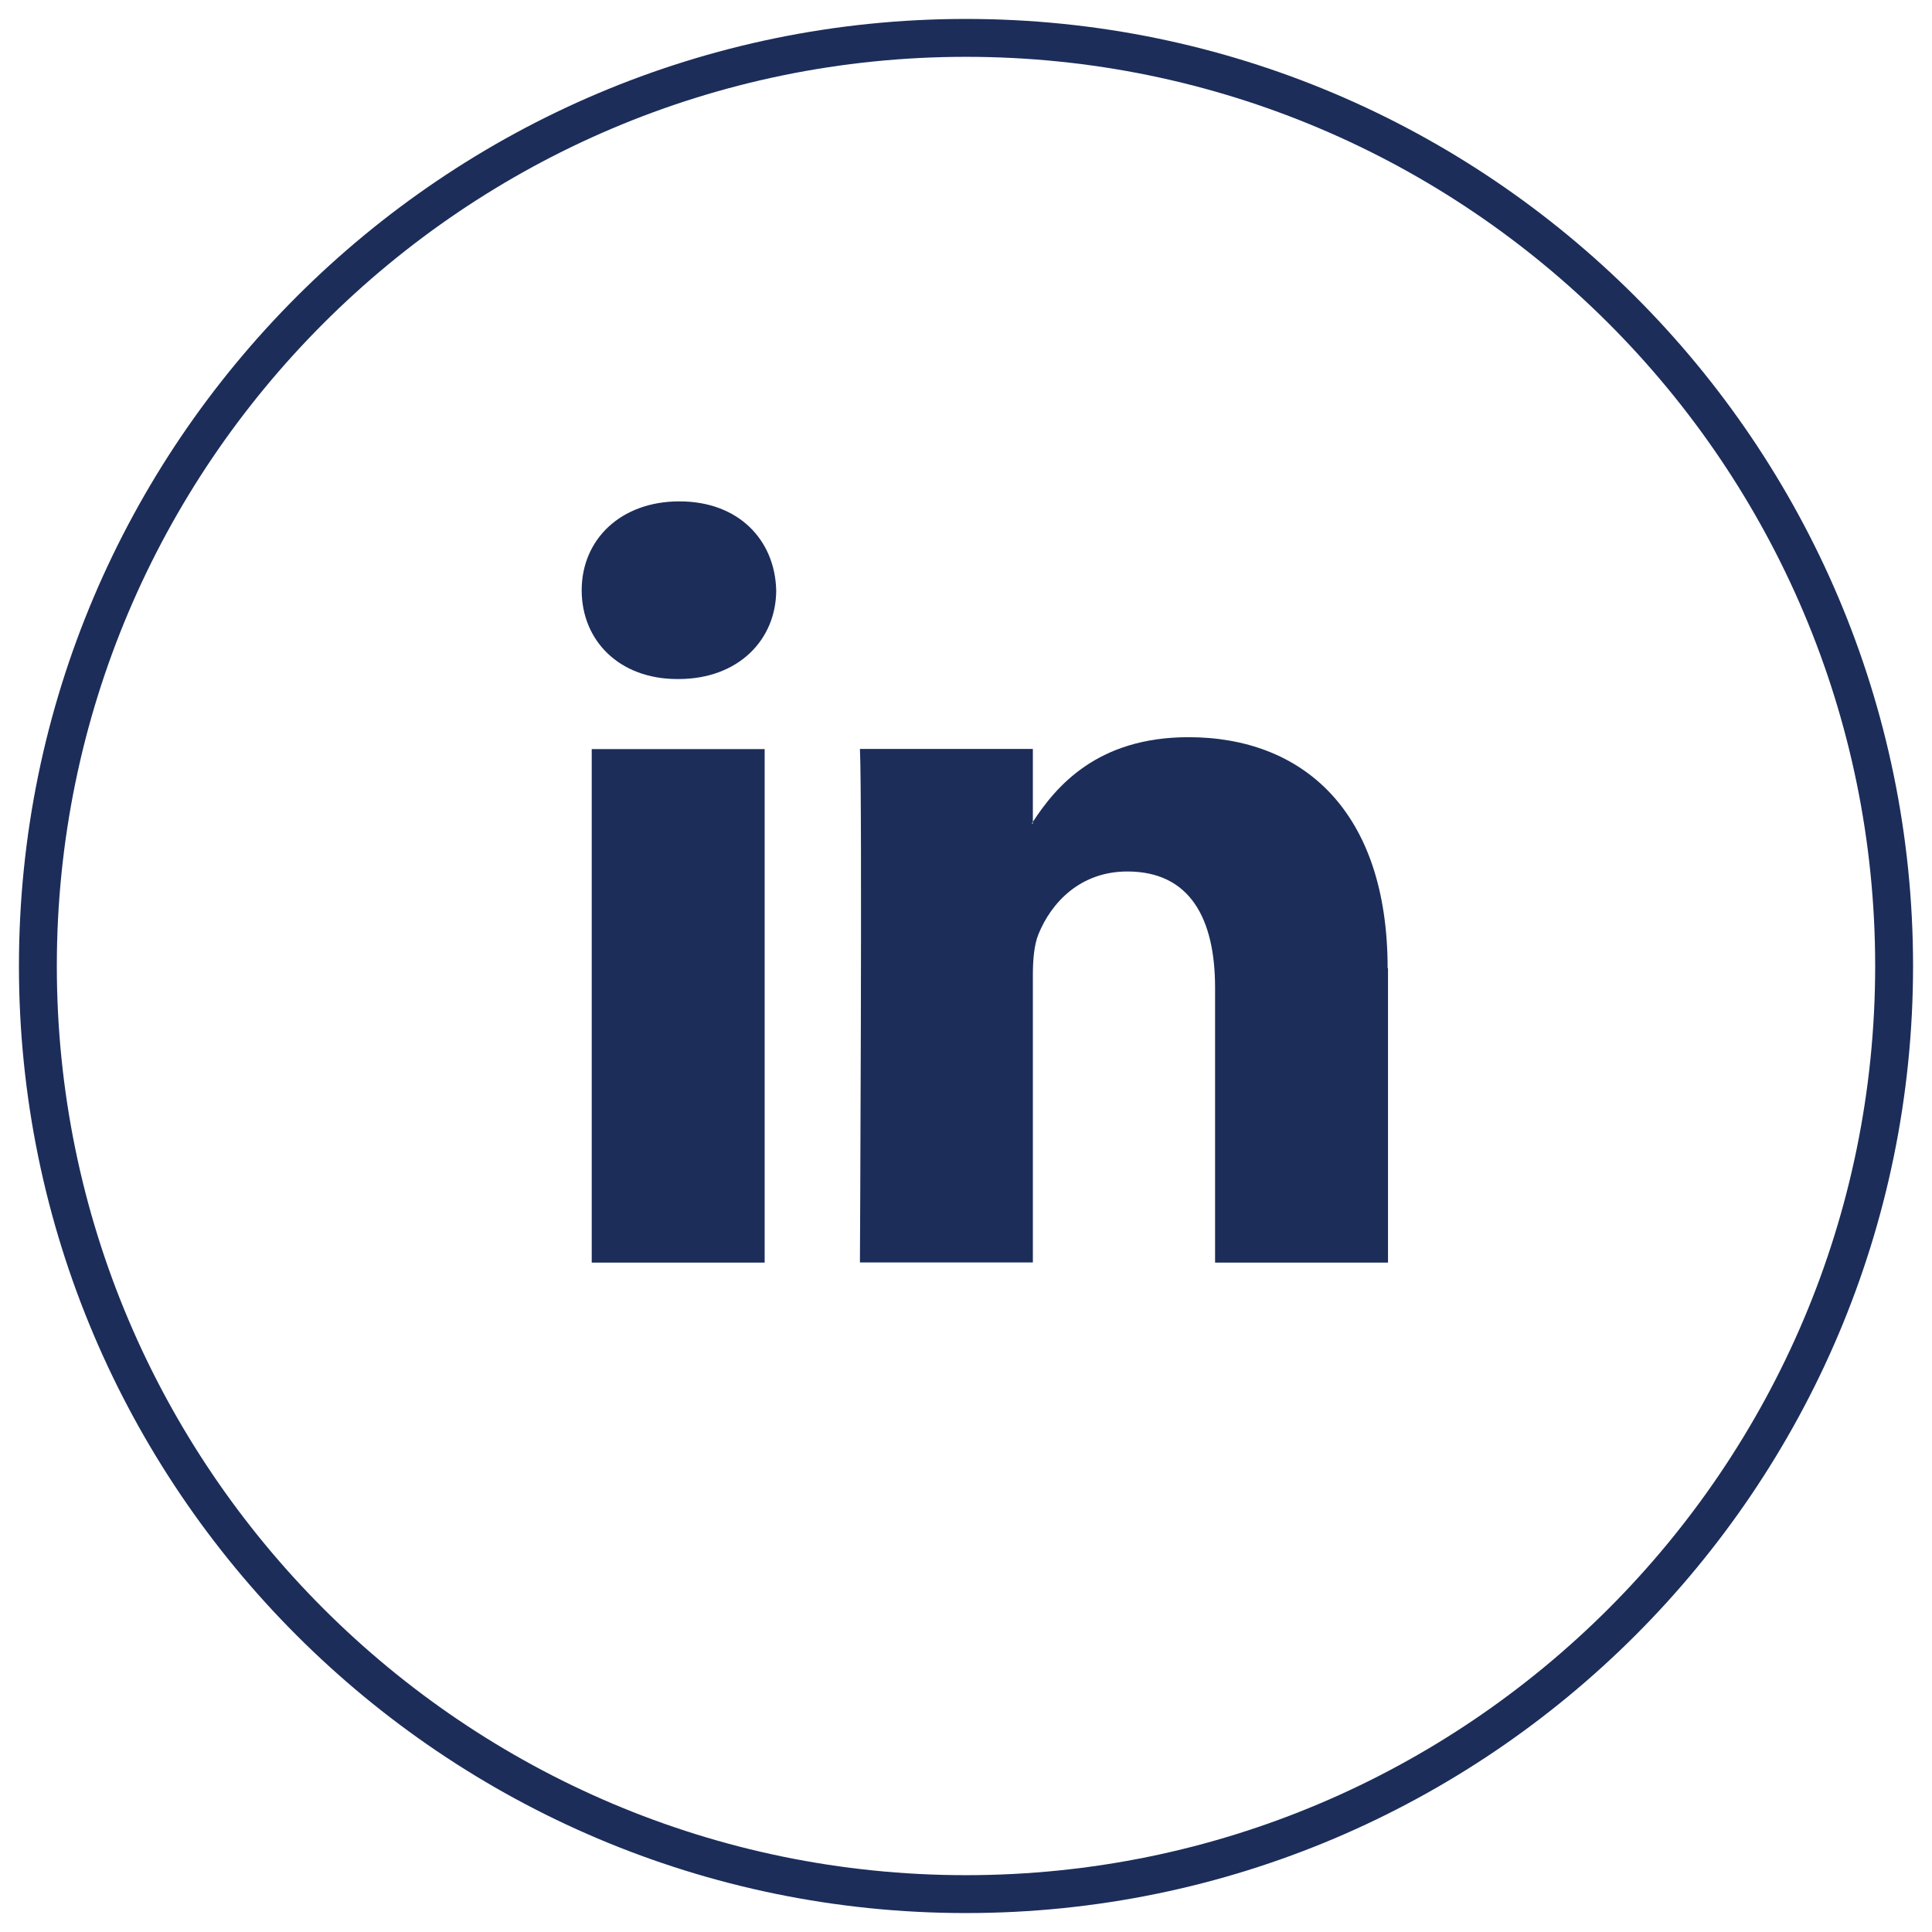
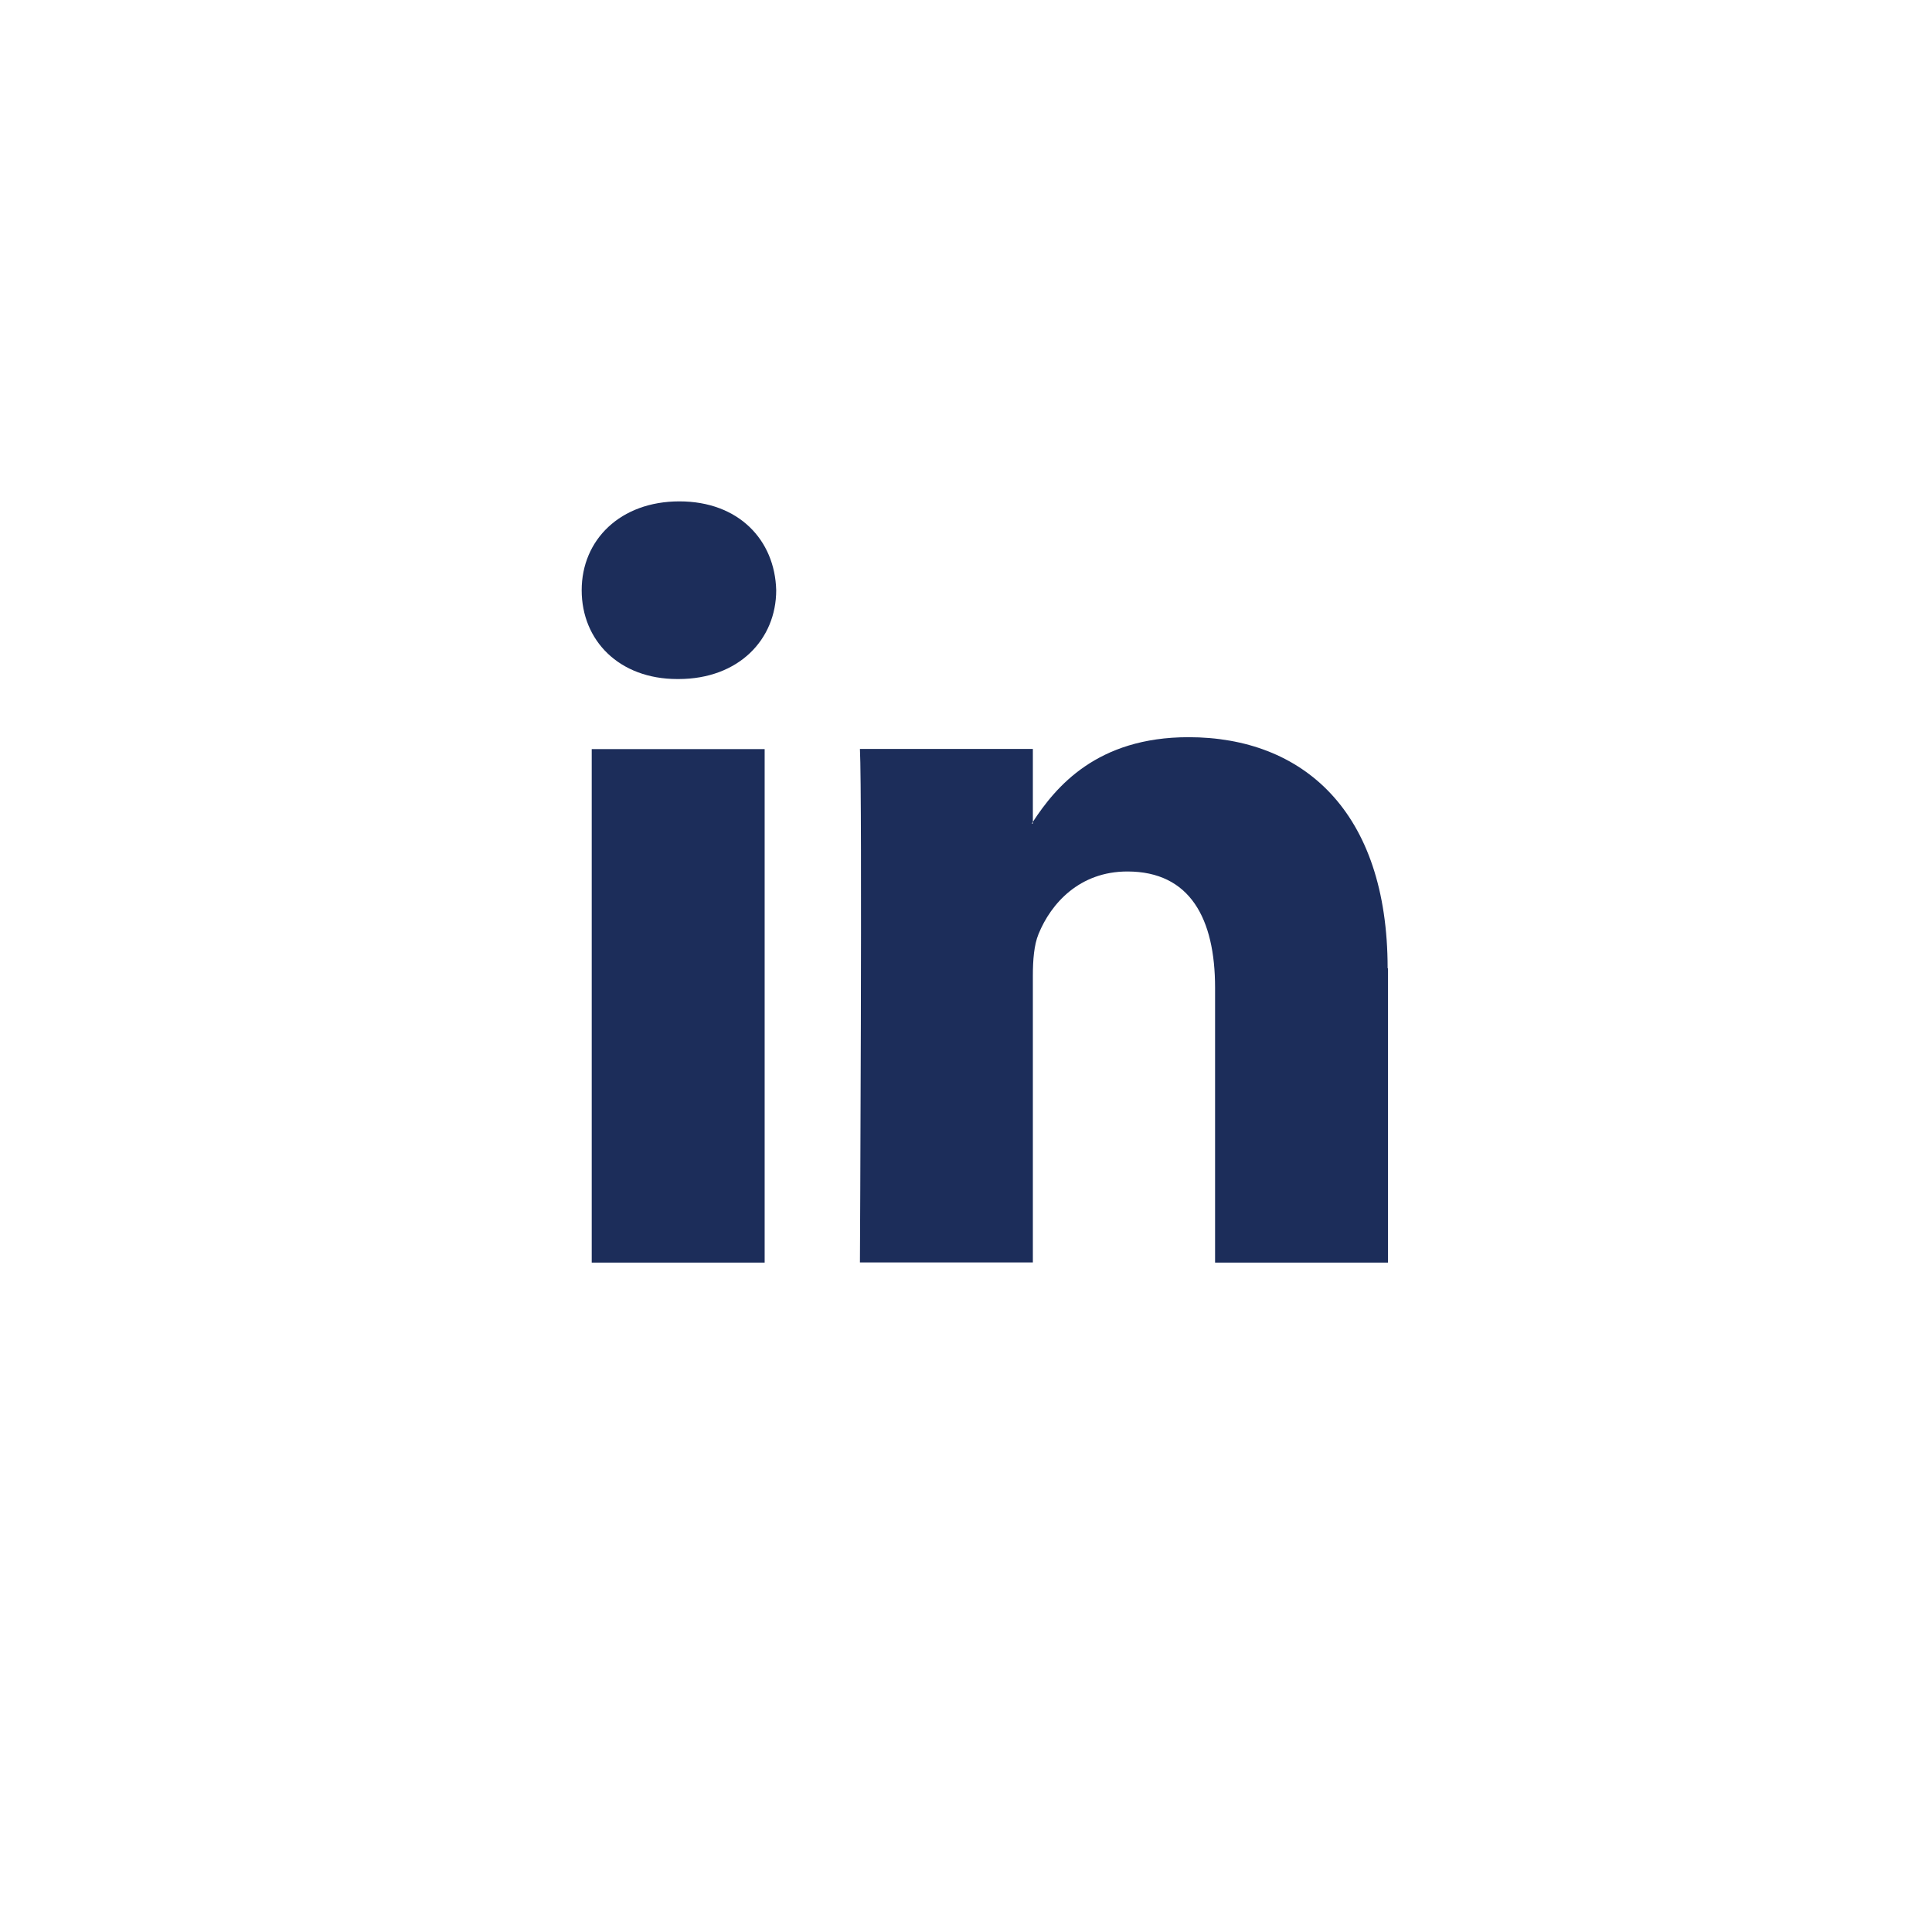
<svg xmlns="http://www.w3.org/2000/svg" version="1.1" id="Livello_1" x="0px" y="0px" width="102px" height="102px" viewBox="0 0 102 102" style="enable-background:new 0 0 102 102;" xml:space="preserve">
  <style type="text/css">
	.st0{fill:#1C2D5A;}
</style>
-   <path class="st0" d="M51,101C23.43,101,1,78.57,1,51S23.43,1,51,1s50,22.43,50,50S78.57,101,51,101z M51,3C24.53,3,3,24.53,3,51  c0,26.47,21.53,48,48,48c26.47,0,48-21.53,48-48C99,24.53,77.47,3,51,3z" />
  <path class="st0" d="M73.28,51.11v15.55h-9.13V52.15c0-3.65-1.32-6.14-4.63-6.14c-2.52,0-4.03,1.68-4.69,3.3  c-0.24,0.58-0.3,1.38-0.3,2.2v15.14H45.4c0,0,0.13-24.57,0-27.11h9.13v3.85c0,0-0.04,0.06-0.06,0.09h0.06v-0.09  c1.21-1.85,3.38-4.47,8.22-4.47c6.01,0,10.51,3.88,10.51,12.2H73.28z M35.87,26.47c-3.12,0-5.16,2.03-5.16,4.69s1.98,4.69,5.05,4.69  h0.06c3.18,0,5.16-2.09,5.16-4.69C40.91,28.5,38.99,26.47,35.87,26.47z M31.24,66.66h9.13V39.55h-9.13V66.66z" />
</svg>